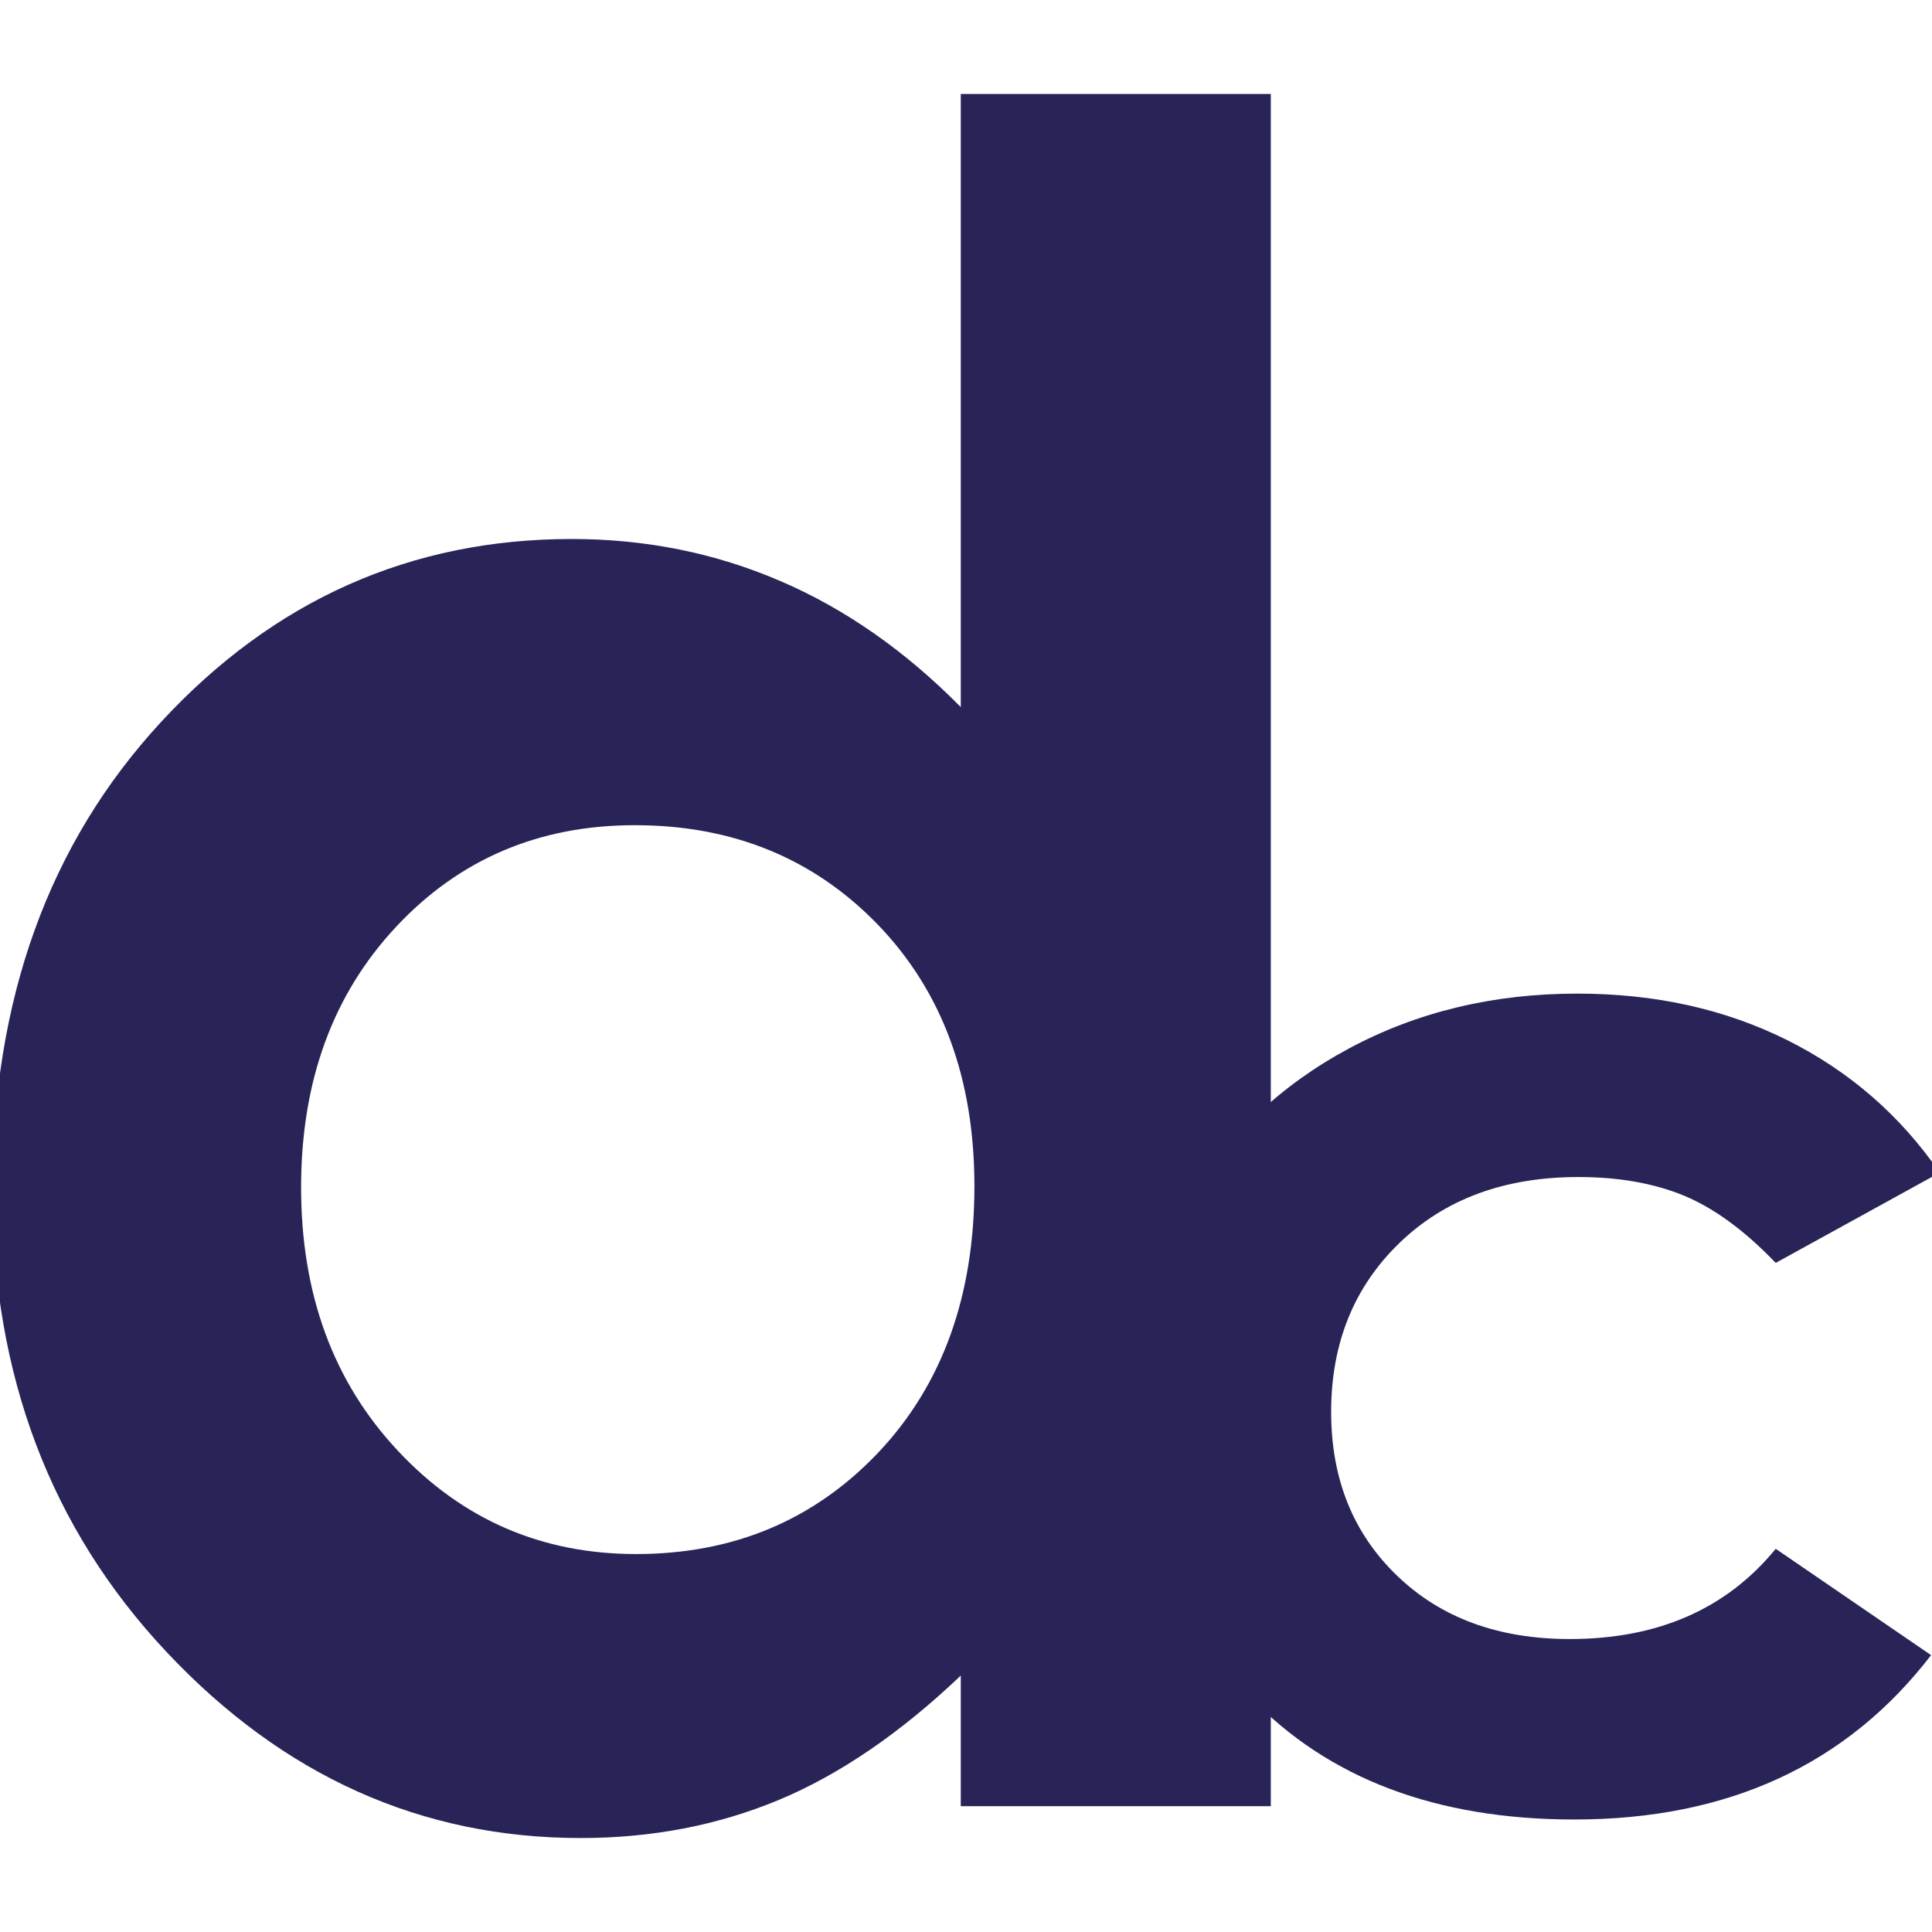
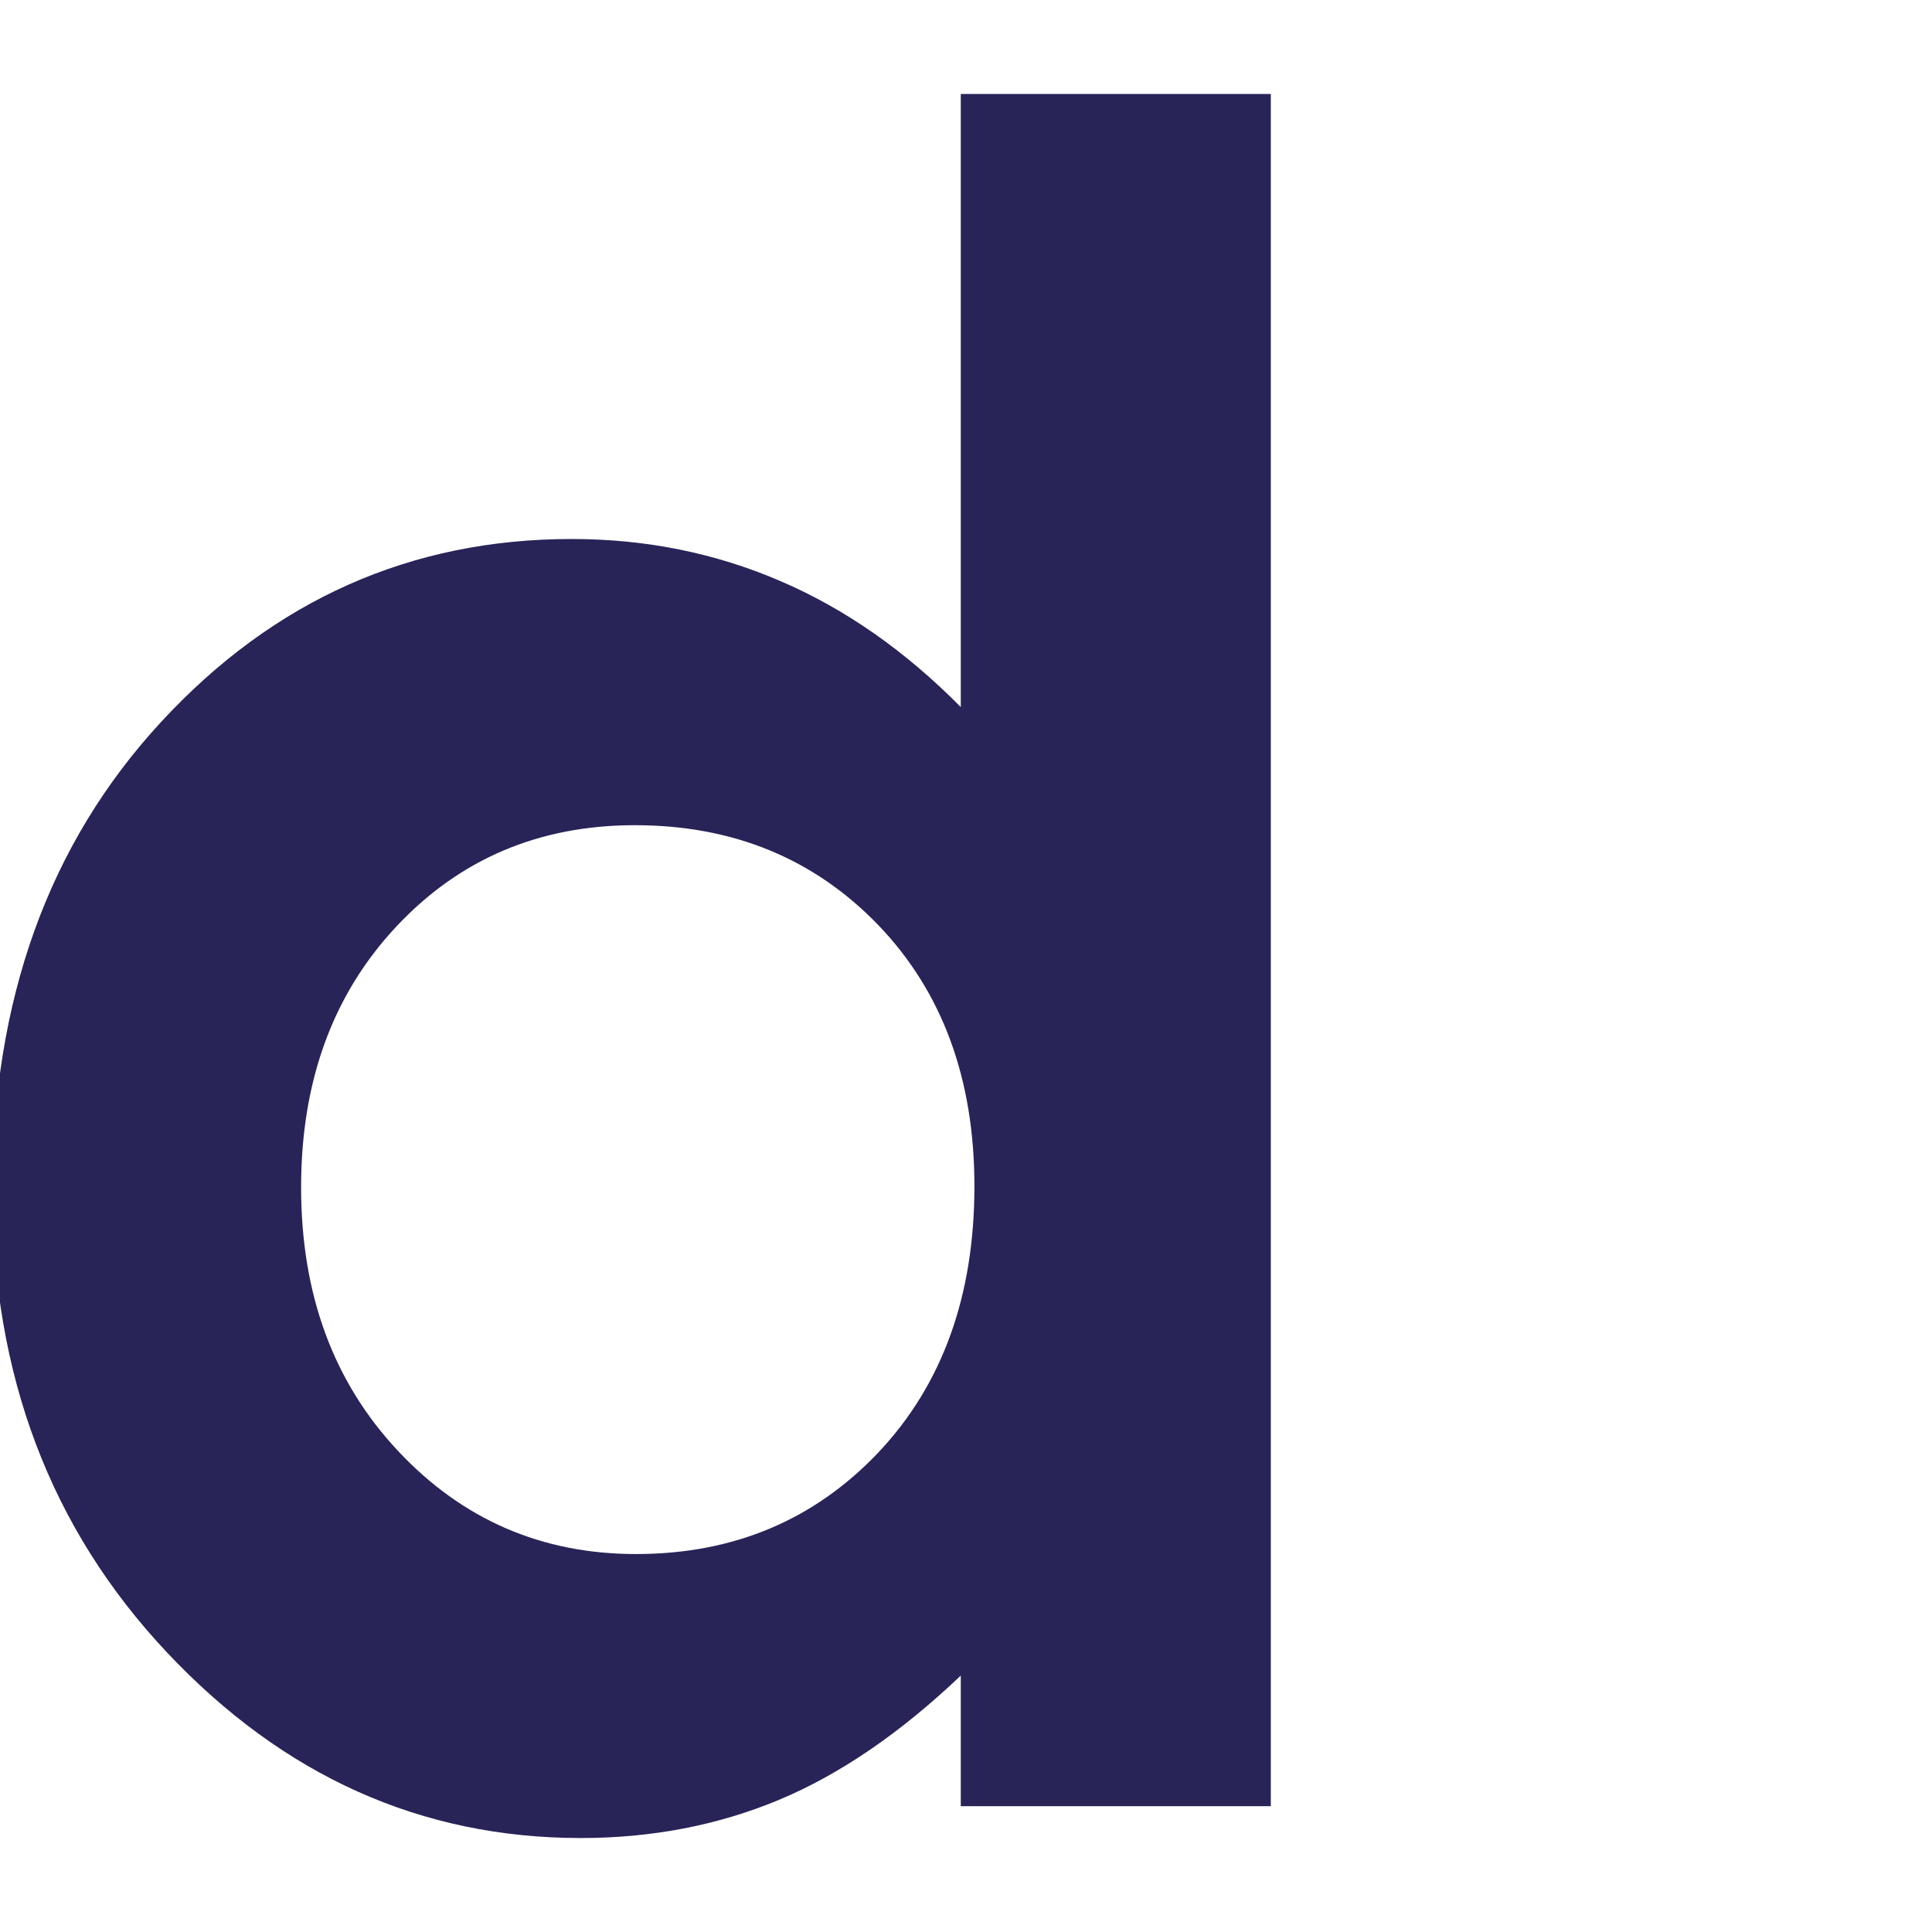
<svg xmlns="http://www.w3.org/2000/svg" version="1.1" width="300" height="300">
  <svg version="1.1" width="300" height="300" viewBox="0 0 300 300" xml:space="preserve">
    <desc>Created with Fabric.js 5.2.4</desc>
    <defs>
</defs>
-     <rect x="0" y="0" width="100%" height="100%" fill="transparent" />
    <g transform="matrix(1 0 0 1 150 150)" id="SvgjsG1143">
      <rect style="stroke: none; stroke-width: 1; stroke-dasharray: none; stroke-linecap: butt; stroke-dashoffset: 0; stroke-linejoin: miter; stroke-miterlimit: 4; fill: rgb(255,255,255); fill-rule: nonzero; opacity: 1; visibility: hidden;" vector-effect="non-scaling-stroke" x="-150" y="-150" rx="0" ry="0" width="300" height="300" />
    </g>
    <g transform="matrix(Infinity NaN NaN Infinity 0 0)" id="SvgjsG1142">
</g>
    <g transform="matrix(0.6 0 0 0.6 150 150)">
      <g style="" vector-effect="non-scaling-stroke">
        <g transform="matrix(1 0 0 1 -86.55 0)">
          <path style="stroke: none; stroke-width: 1; stroke-dasharray: none; stroke-linecap: butt; stroke-dashoffset: 0; stroke-linejoin: miter; stroke-miterlimit: 4; fill: rgb(40,36,88); fill-rule: nonzero; opacity: 1;" vector-effect="non-scaling-stroke" transform=" translate(-711.15, -988.08)" d="M 796.347 762.394 L 876.584 762.394 L 876.584 1205.517 L 796.347 1205.517 L 796.347 1171.72 C 780.689 1186.613 764.986 1197.345 749.233 1203.908 C 733.485 1210.465 716.406 1213.761 697.994 1213.761 C 656.74 1213.761 621.027 1197.731 590.889 1165.703 C 560.752 1133.665 545.709 1093.855 545.709 1046.244 C 545.709 996.886 560.262 956.427 589.421 924.884 C 618.57 893.353 654.012 877.571 695.668 877.571 C 714.826 877.571 732.845 881.205 749.665 888.459 C 766.512 895.688 782.033 906.576 796.347 921.07 L 796.347 762.394 z M 711.987 951.641 C 687.202 951.641 666.612 960.402 650.228 977.915 C 633.817 995.453 625.625 1017.936 625.625 1045.365 C 625.625 1072.981 633.962 1095.72 650.679 1113.544 C 667.351 1131.363 687.905 1140.265 712.305 1140.265 C 737.483 1140.265 758.378 1131.509 774.999 1114.001 C 791.569 1096.458 799.878 1073.475 799.878 1045.08 C 799.878 1017.267 791.569 994.74 774.999 977.491 C 758.379 960.259 737.396 951.641 711.987 951.641" stroke-linecap="round" />
        </g>
        <g transform="matrix(1 0 0 1 147.55 114.01)">
-           <path style="stroke: none; stroke-width: 1; stroke-dasharray: none; stroke-linecap: butt; stroke-dashoffset: 0; stroke-linejoin: miter; stroke-miterlimit: 4; fill: rgb(40,36,88); fill-rule: nonzero; opacity: 1;" vector-effect="non-scaling-stroke" transform=" translate(-945.25, -1102.08)" d="M 1049.693 1041.55 L 1007.257 1064.908 C 999.257 1056.567 991.372 1050.788 983.587 1047.531 C 975.794 1044.309 966.651 1042.685 956.187 1042.685 C 937.107 1042.685 921.671 1048.361 909.884 1059.74 C 898.099 1071.13 892.2 1085.706 892.2 1103.474 C 892.2 1120.776 897.866 1134.885 909.218 1145.812 C 920.57 1156.779 935.478 1162.248 953.937 1162.248 C 976.765 1162.248 994.521 1154.473 1007.257 1138.896 L 1047.464 1166.421 C 1025.663 1194.776 994.884 1208.954 955.165 1208.954 C 919.419 1208.954 891.423 1198.364 871.183 1177.191 C 850.953 1156.021 840.804 1131.246 840.804 1102.852 C 840.804 1083.147 845.742 1065.042 855.593 1048.466 C 865.415 1031.903 879.173 1018.884 896.779 1009.43 C 914.416 999.96 934.127 995.215 955.916 995.215 C 976.107 995.215 994.199 999.246 1010.283 1007.279 C 1026.344 1015.317 1039.496 1026.731 1049.693 1041.55" stroke-linecap="round" />
-         </g>
+           </g>
      </g>
    </g>
  </svg>
  <style>@media (prefers-color-scheme: light) { :root { filter: none; } }
@media (prefers-color-scheme: dark) { :root { filter: none; } }
</style>
</svg>